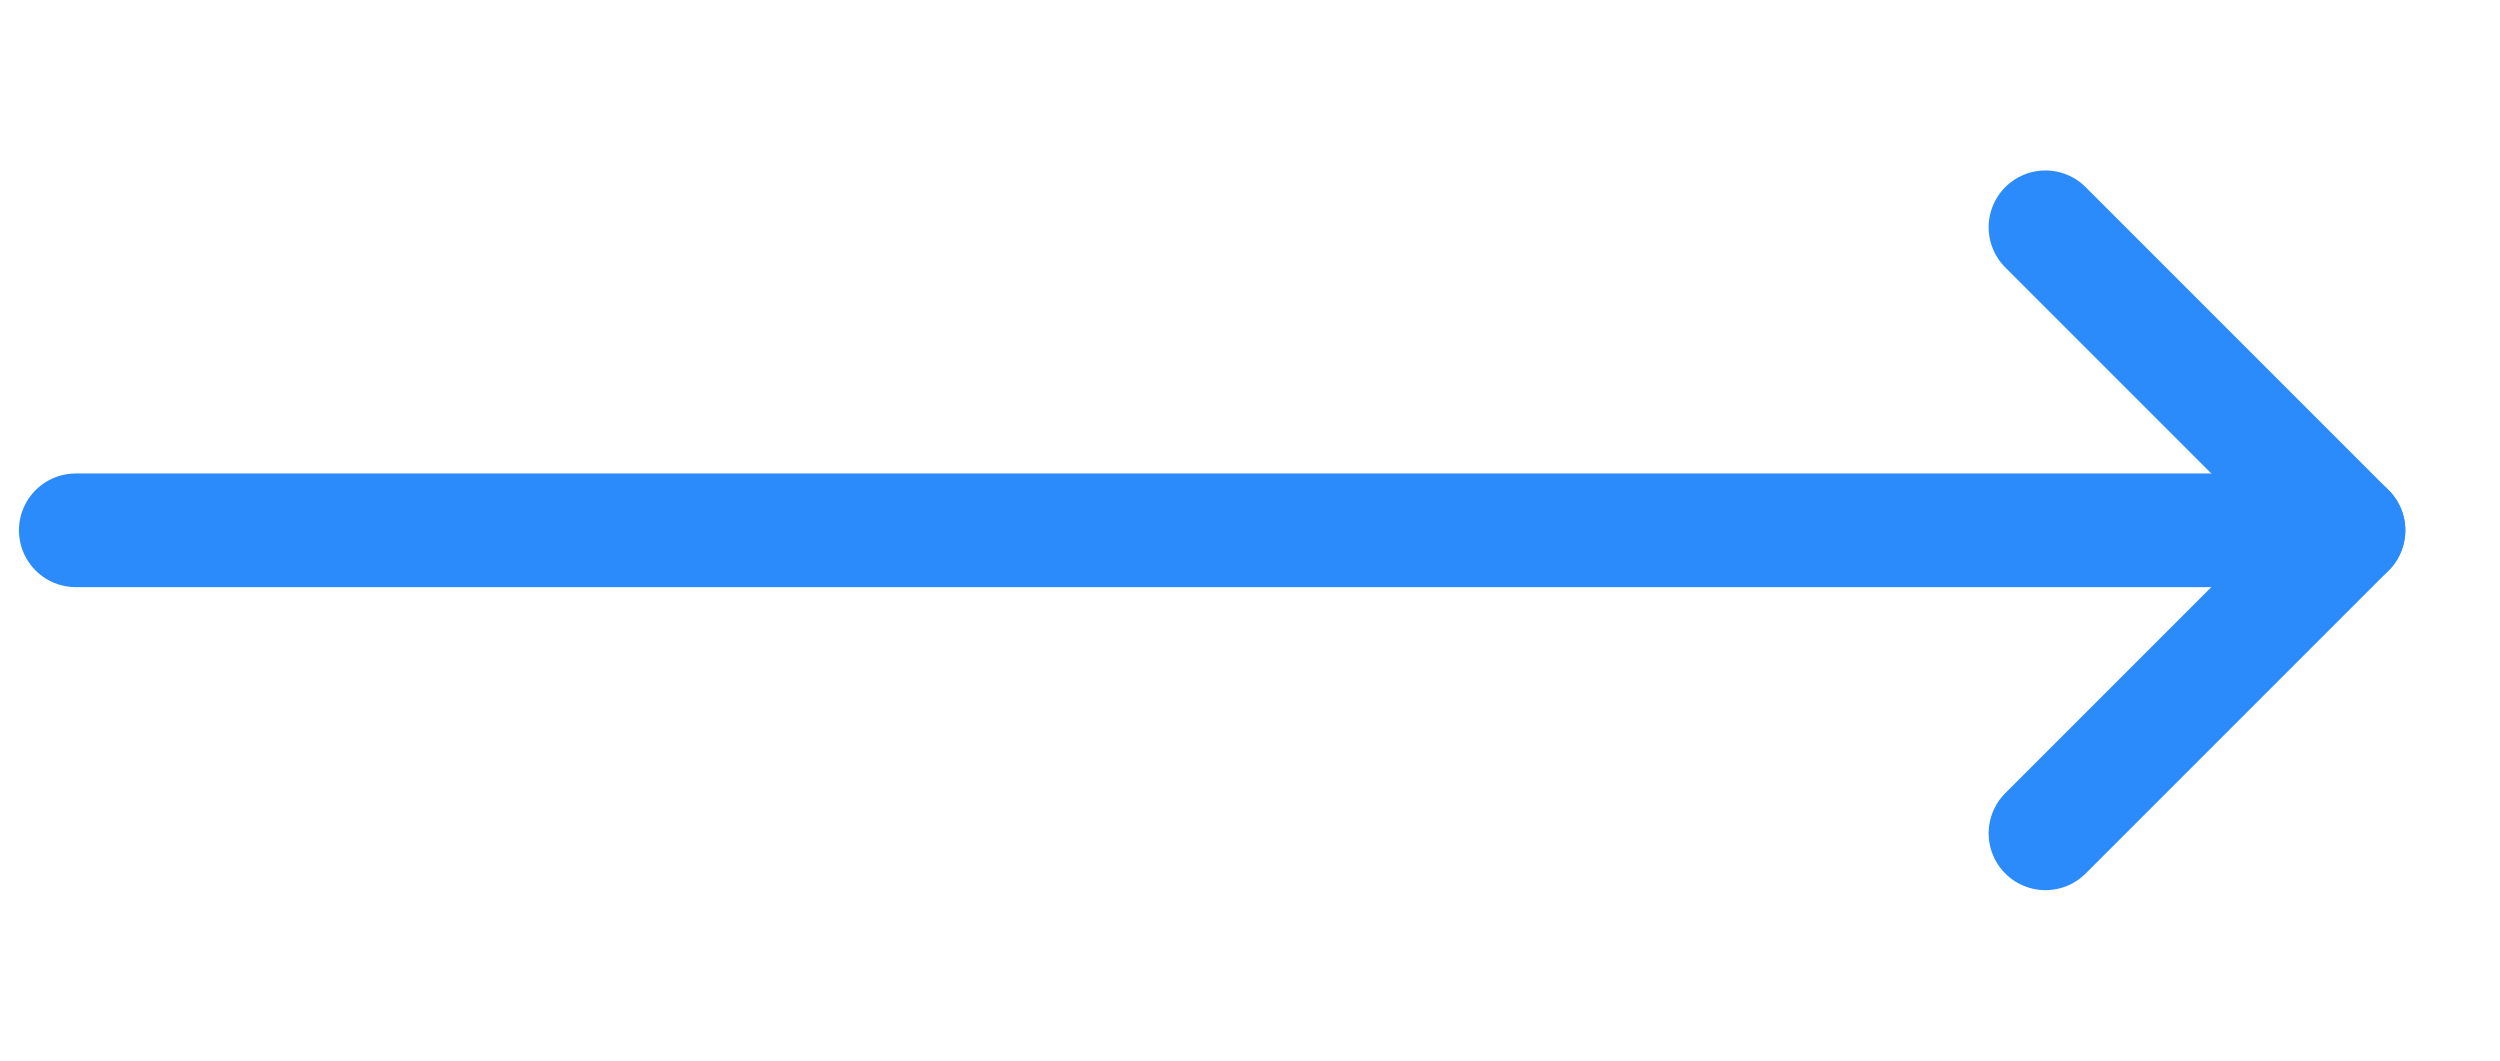
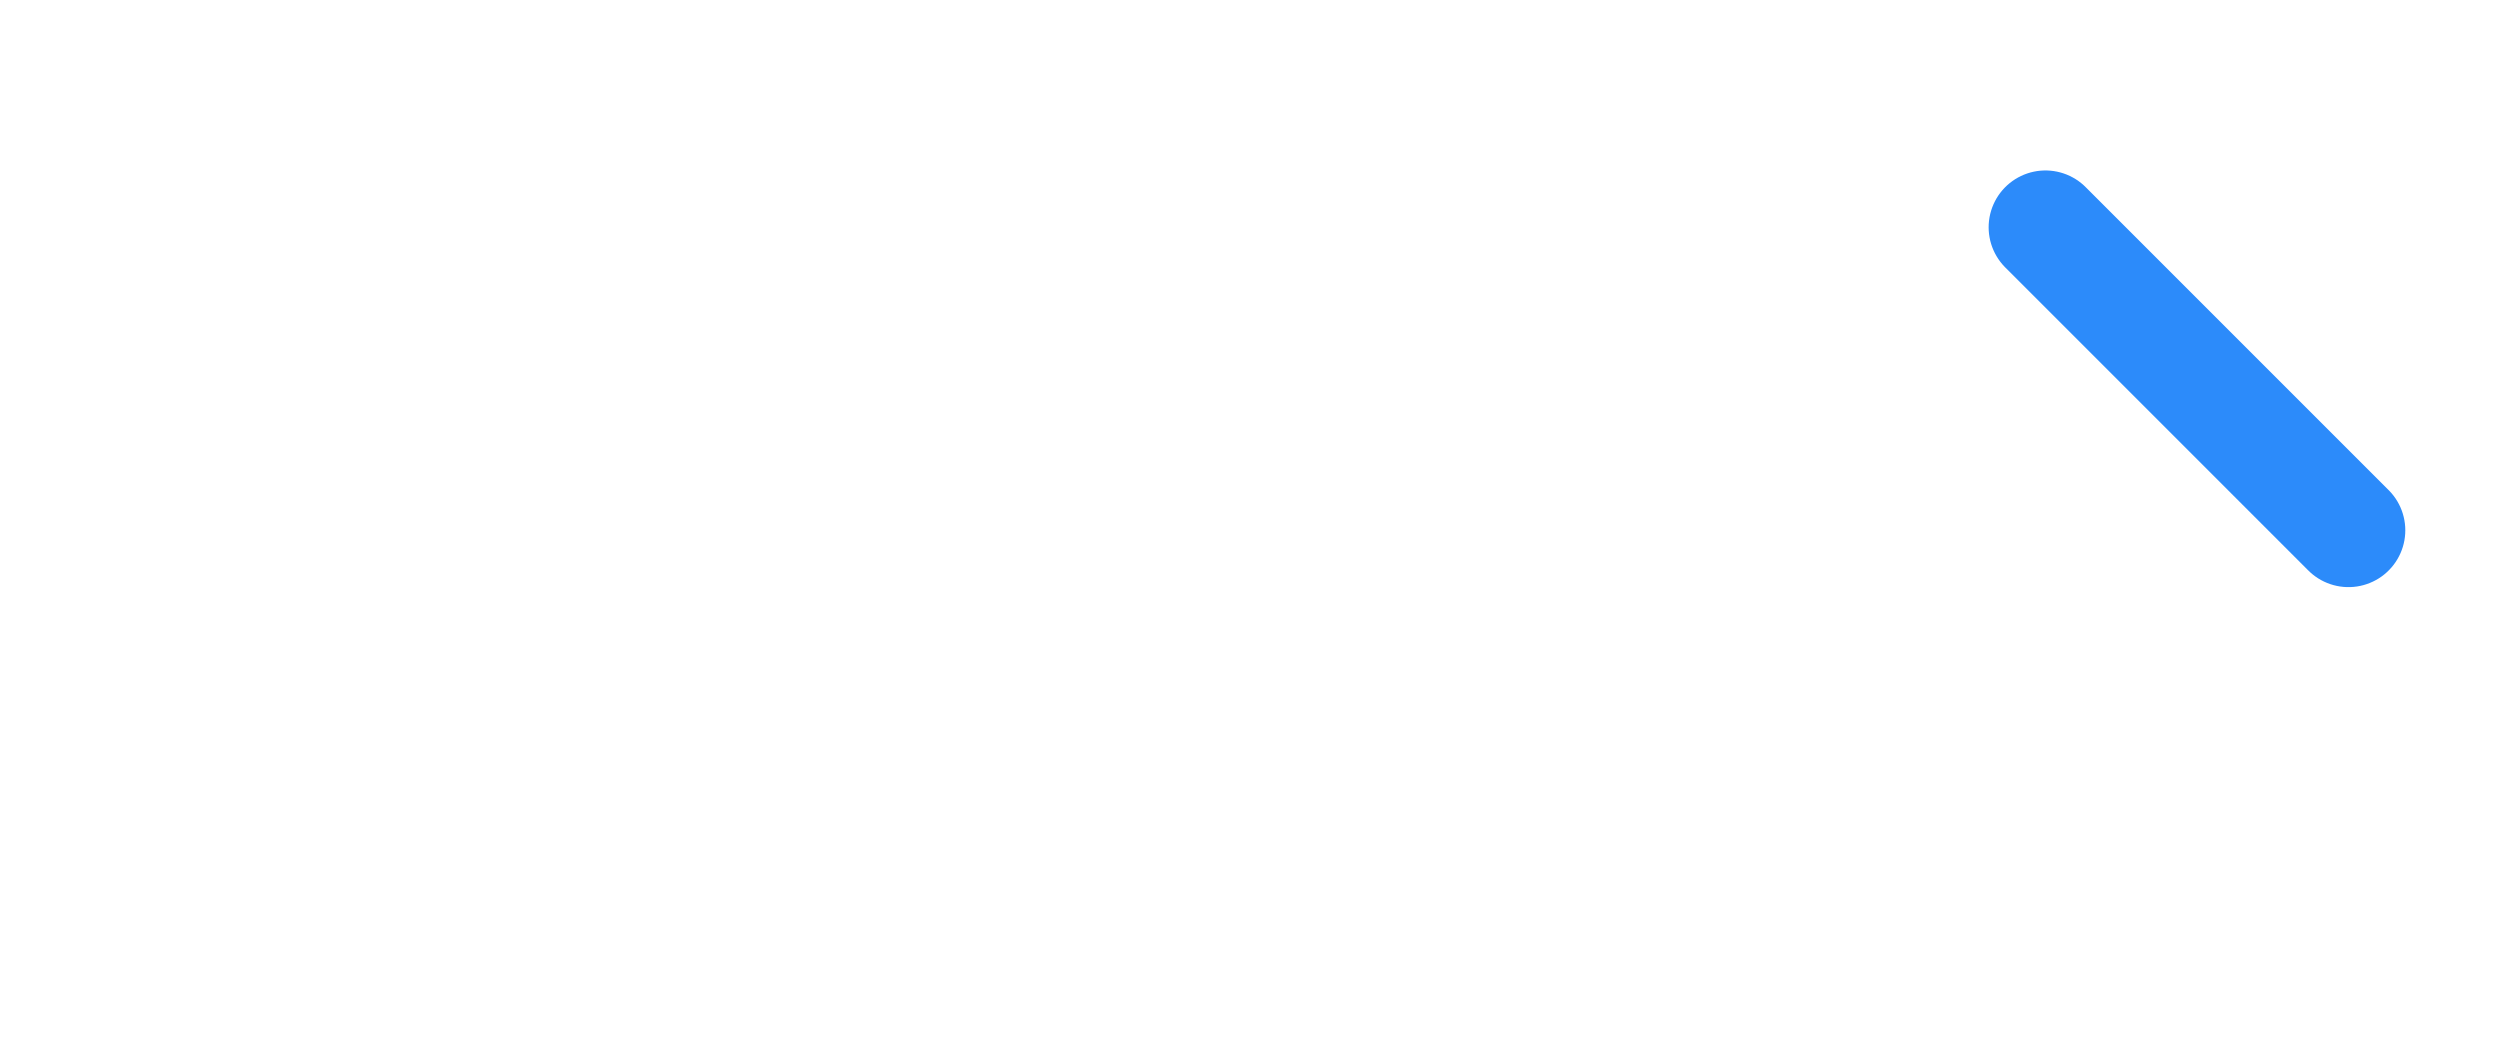
<svg xmlns="http://www.w3.org/2000/svg" width="33" height="14" viewBox="0 0 33 14" fill="none">
  <g opacity="0.9">
-     <path d="M27 3L31 7L27 11" stroke="#157EFA" stroke-width="1.5" stroke-linecap="round" stroke-linejoin="round" />
-     <path d="M31 7H1" stroke="#157EFA" stroke-width="1.5" stroke-linecap="round" />
+     <path d="M27 3L31 7" stroke="#157EFA" stroke-width="1.5" stroke-linecap="round" stroke-linejoin="round" />
  </g>
</svg>